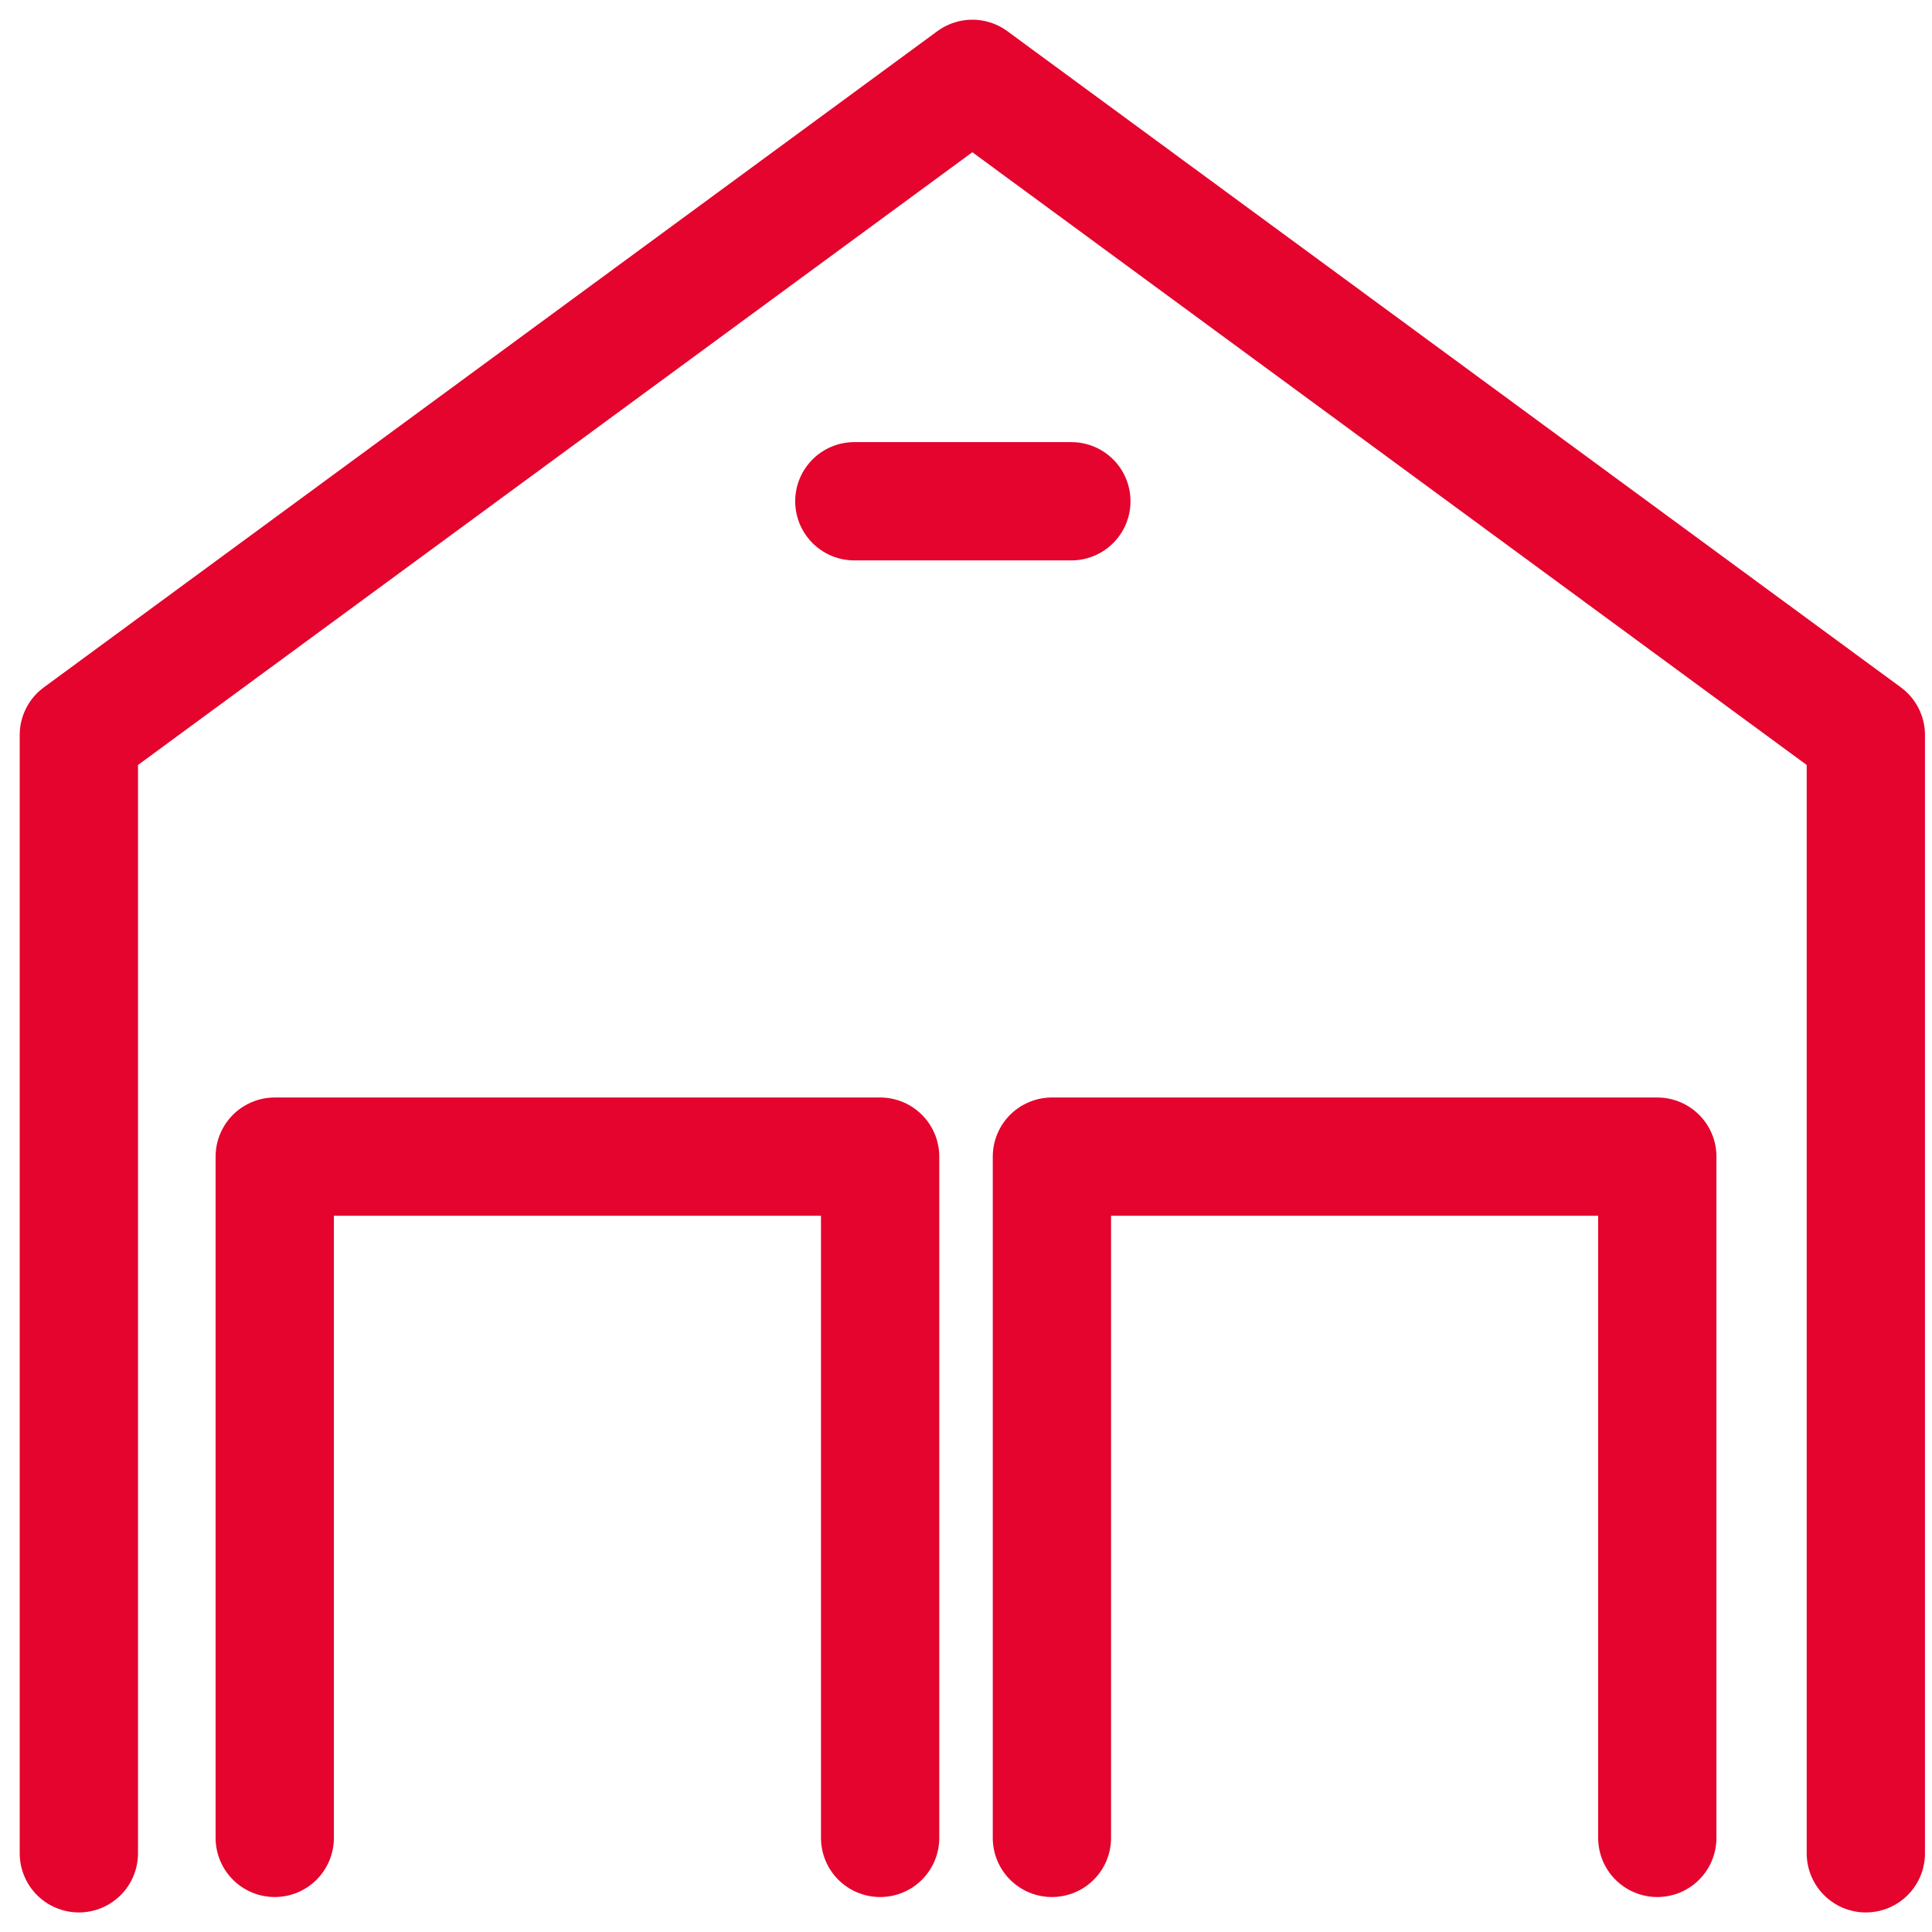
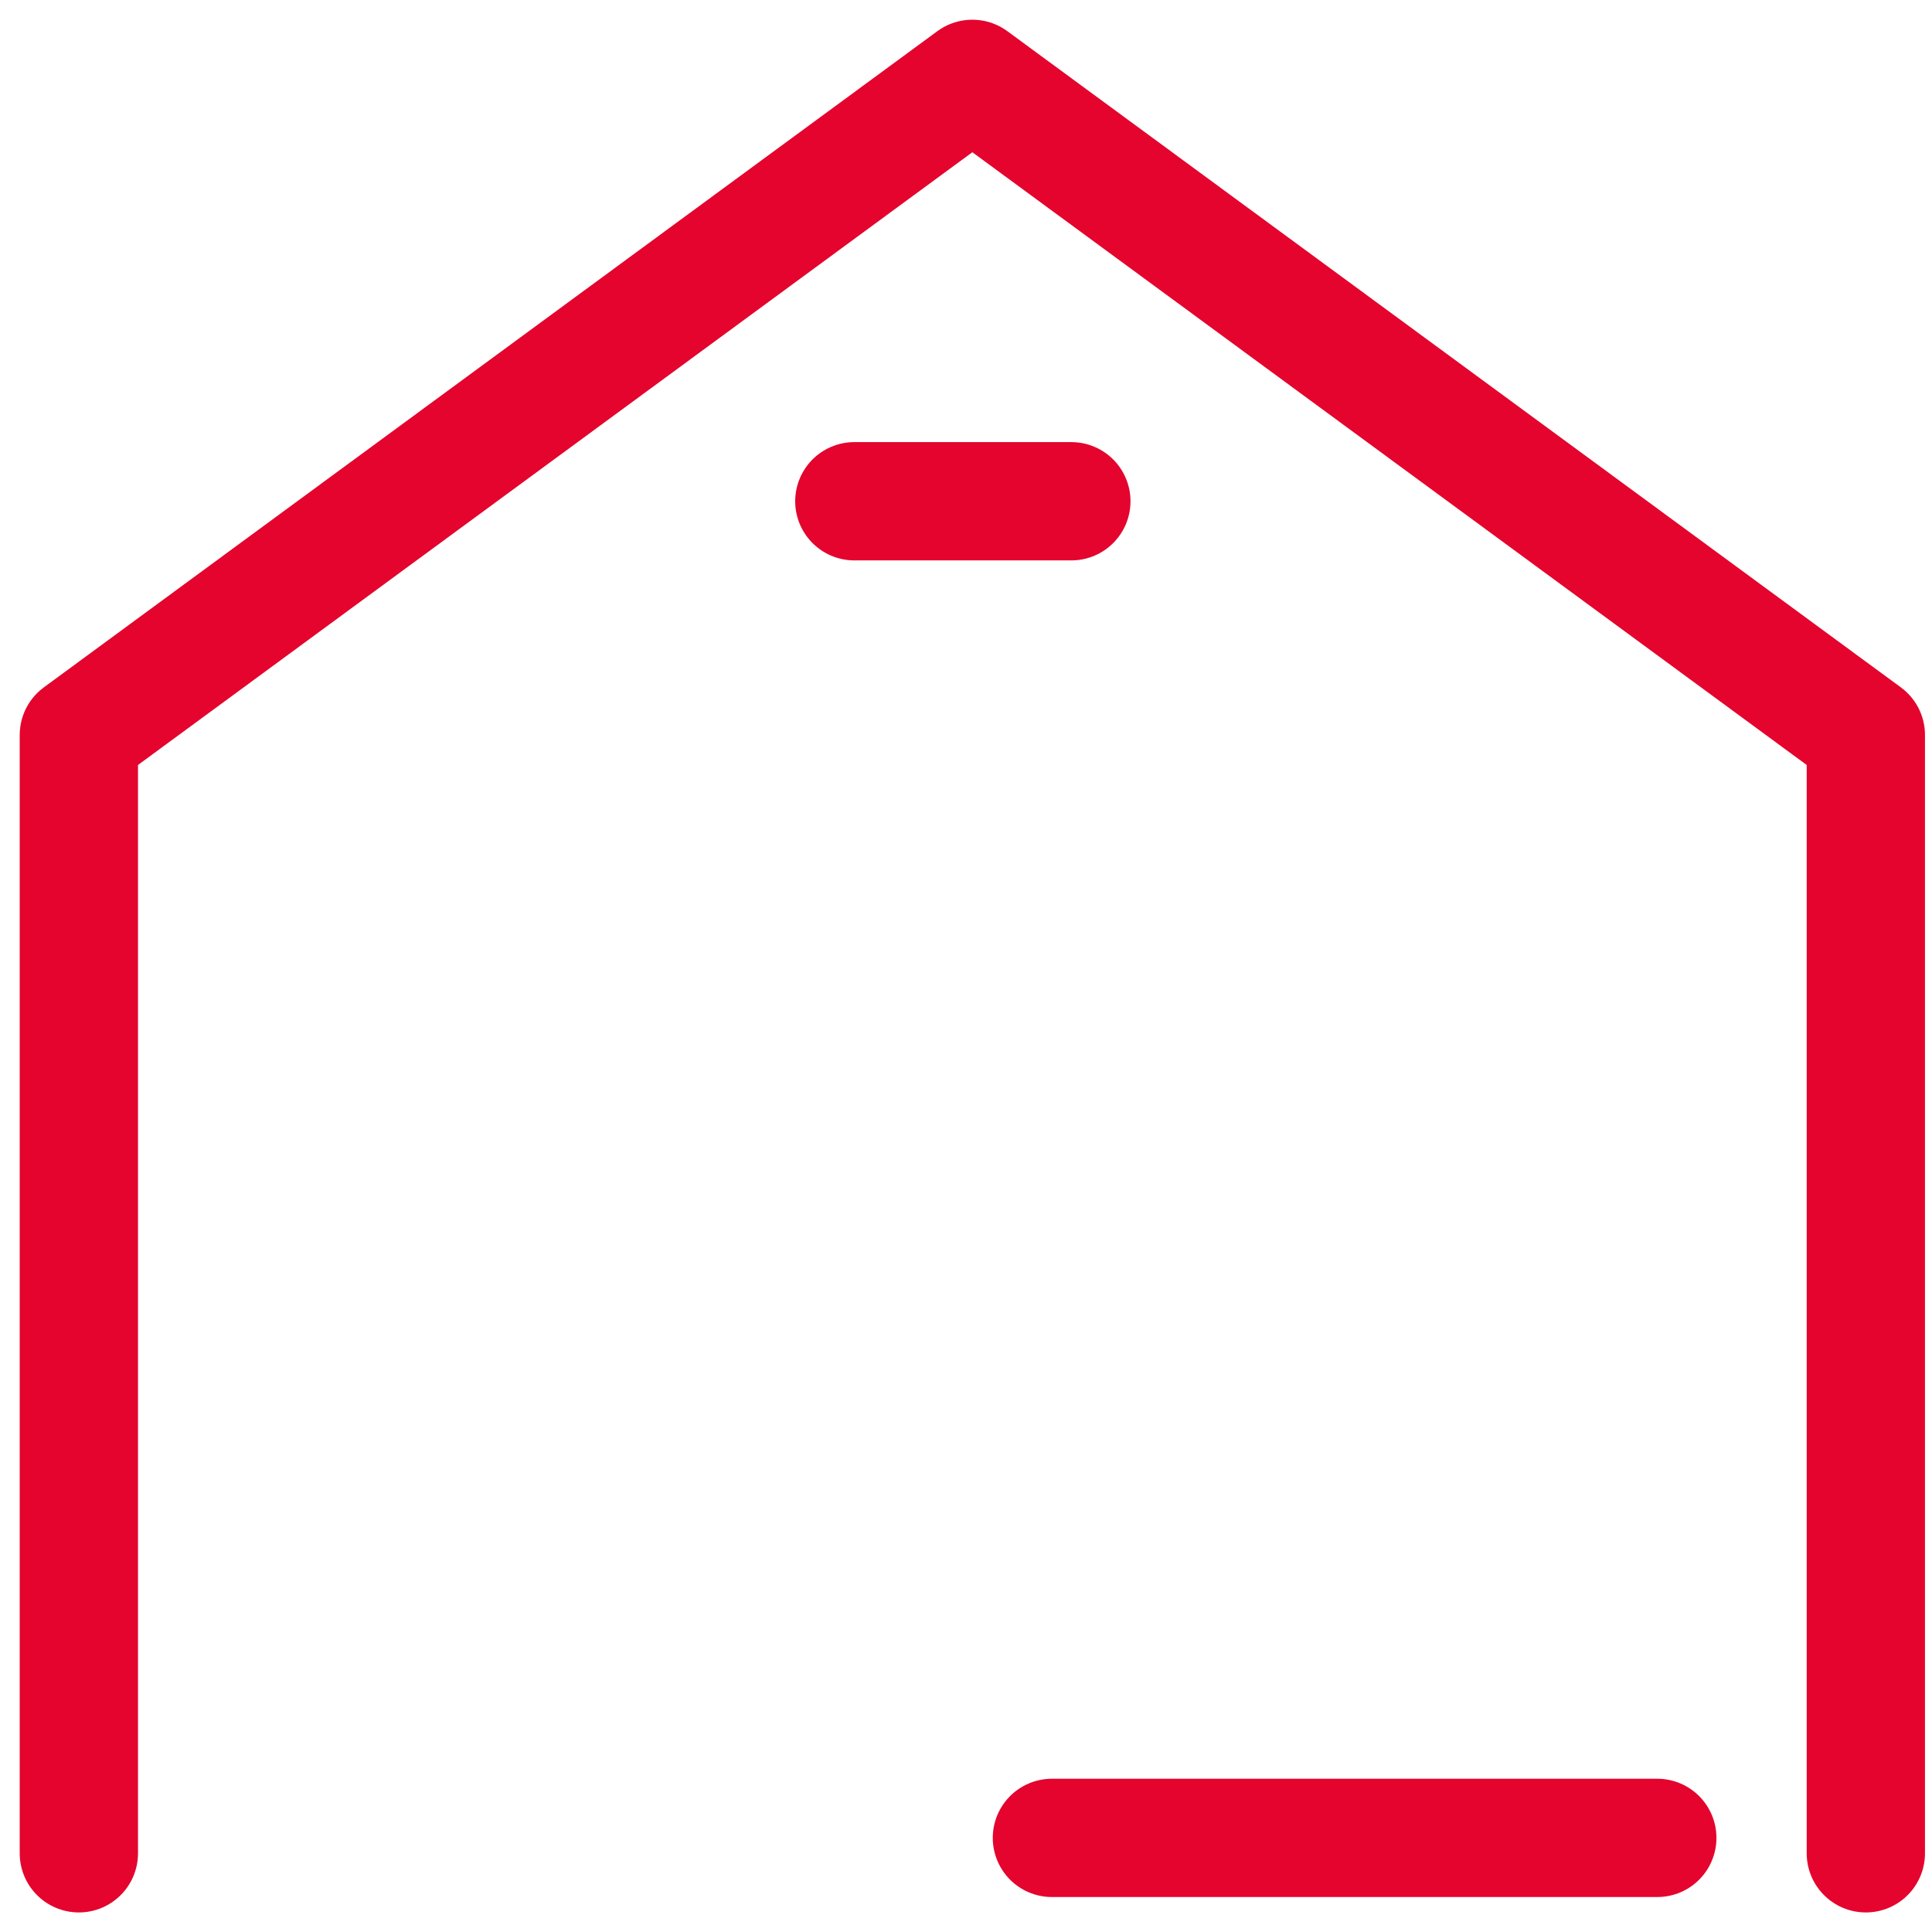
<svg xmlns="http://www.w3.org/2000/svg" width="49" height="49" viewBox="0 0 49 49" fill="none">
-   <path d="M6.968 46.613V29.335H22.322V46.613" stroke="#E4042D" stroke-width="3" stroke-linecap="round" stroke-linejoin="round" />
-   <path d="M26.679 46.613V29.335H42.033V46.613" stroke="#E4042D" stroke-width="3" stroke-linecap="round" stroke-linejoin="round" />
+   <path d="M26.679 46.613H42.033V46.613" stroke="#E4042D" stroke-width="3" stroke-linecap="round" stroke-linejoin="round" />
  <path d="M27.172 12.713H21.668" stroke="#E4042D" stroke-width="3" stroke-linecap="round" stroke-linejoin="round" />
  <path d="M2 47.004V18.642L24.661 2L47.322 18.642V47.004" stroke="#E4042D" stroke-width="3" stroke-linecap="round" stroke-linejoin="round" />
</svg>